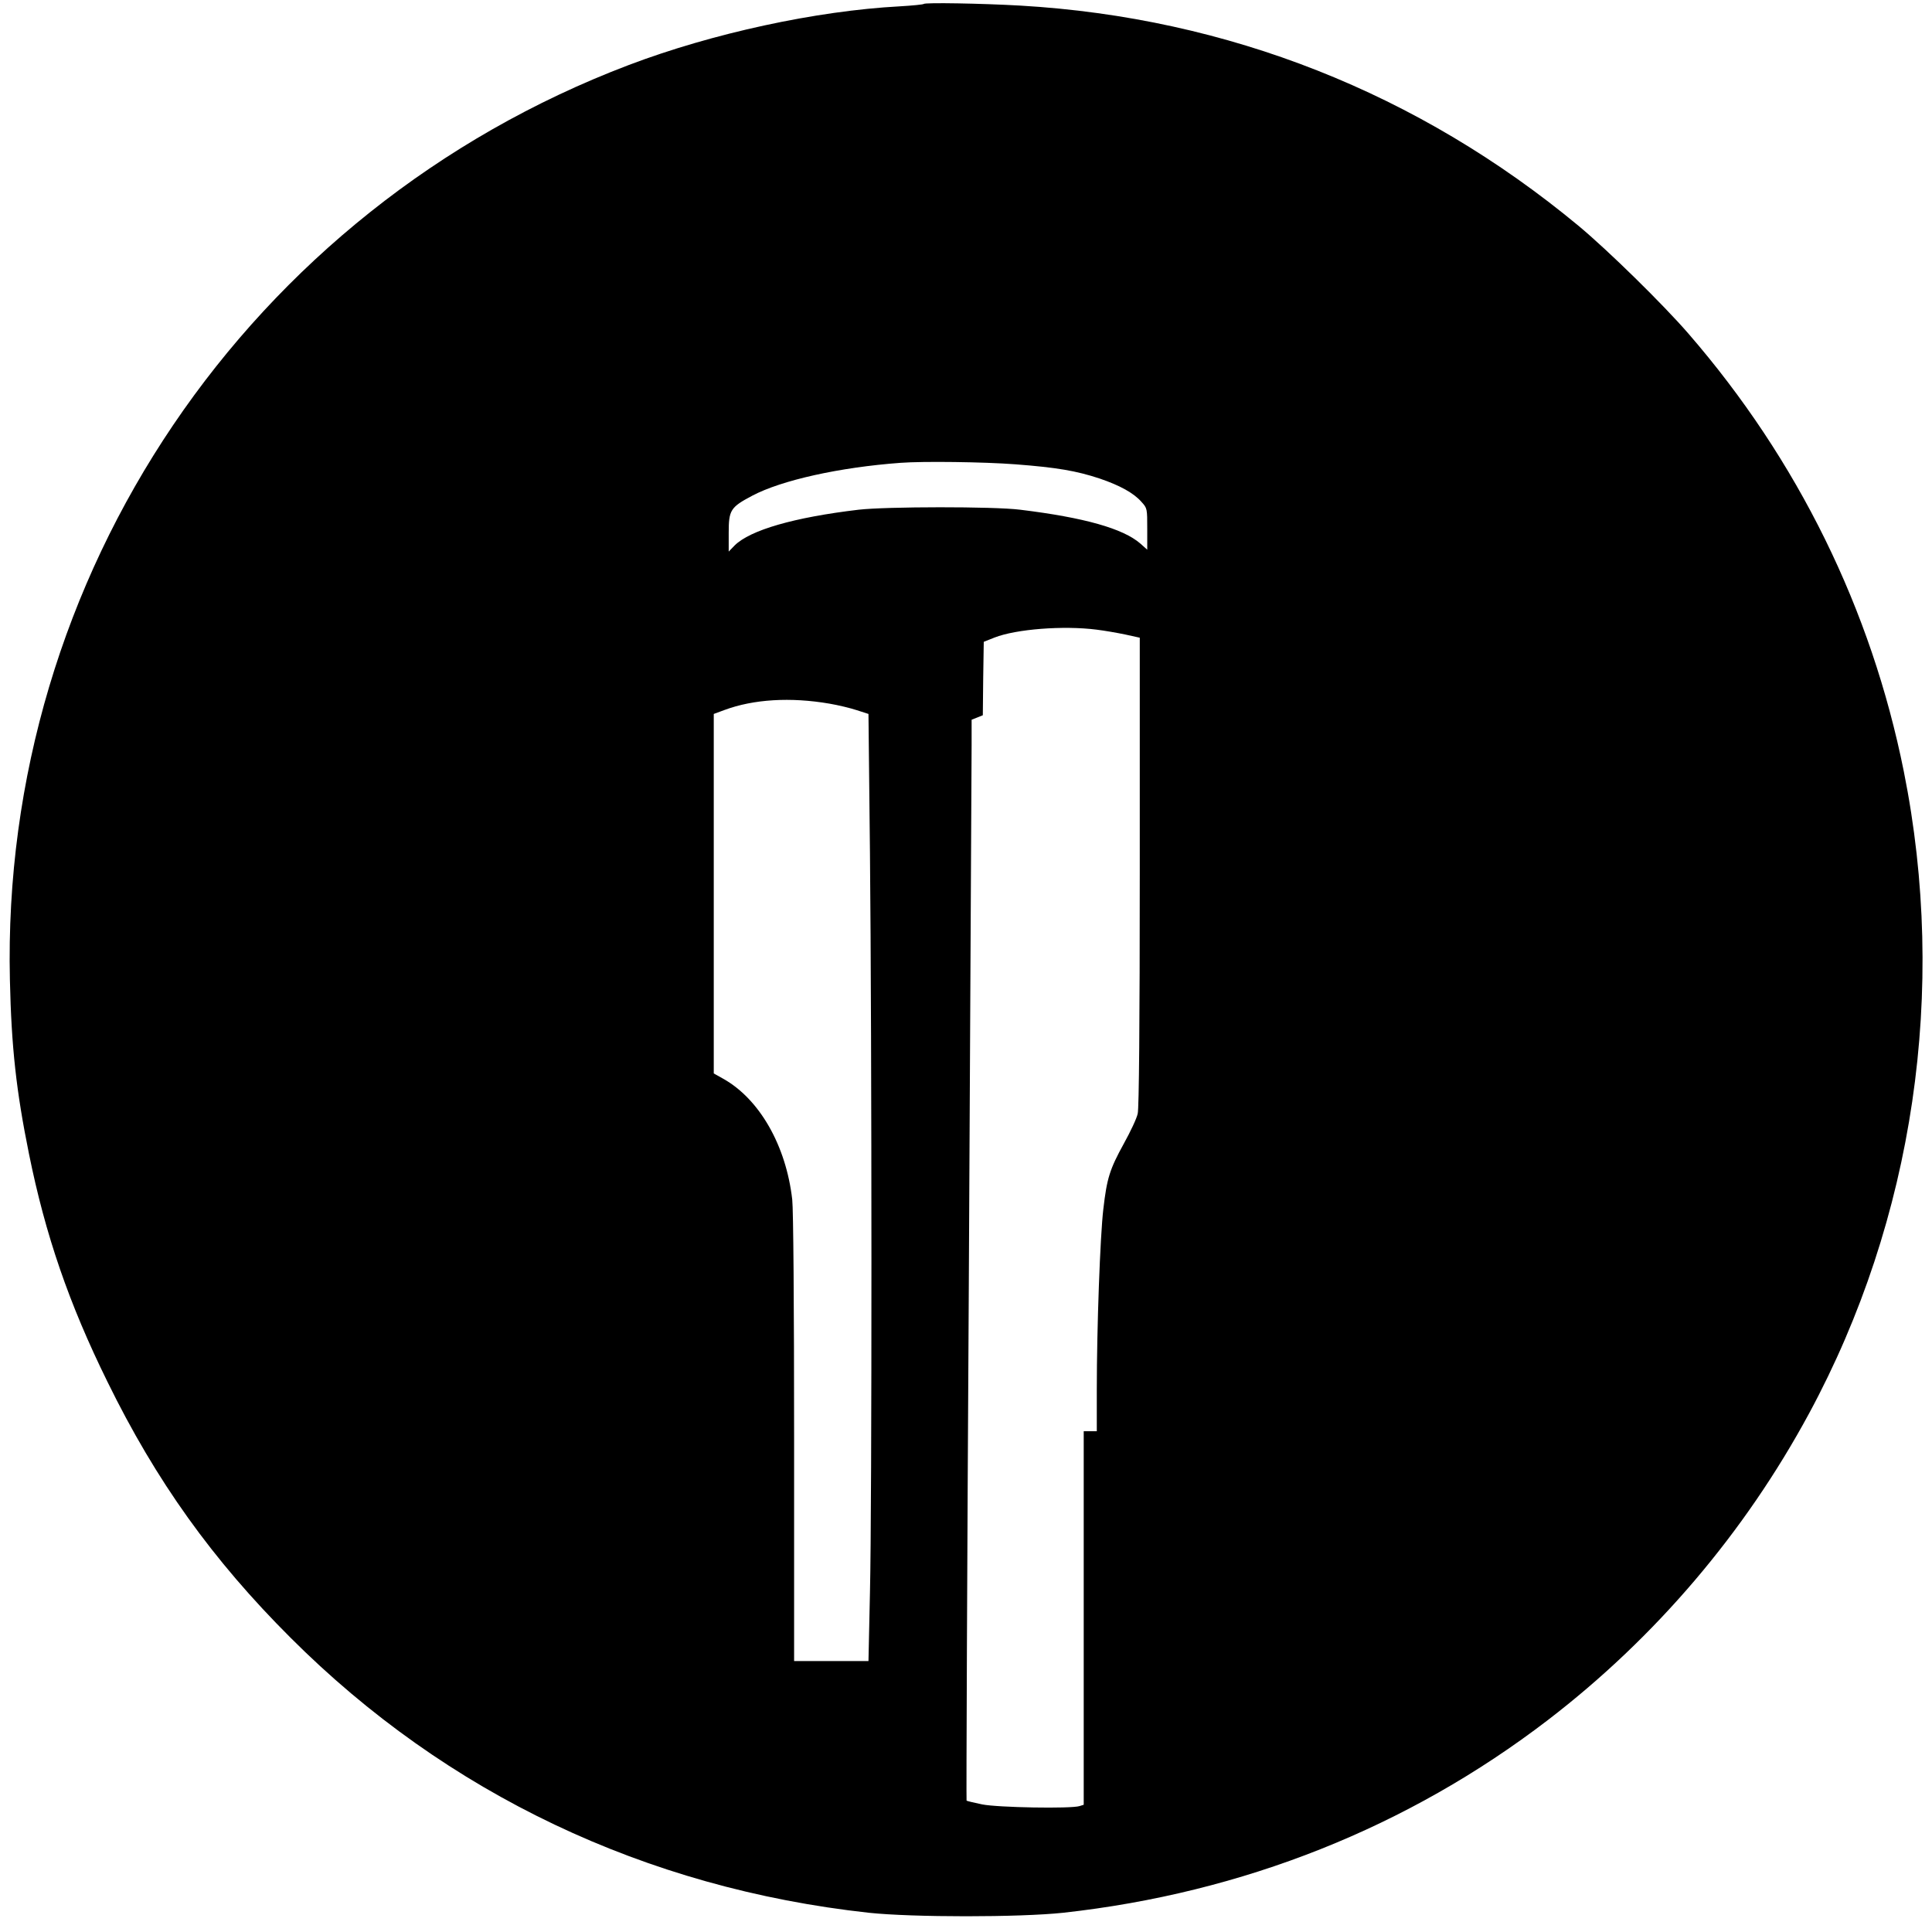
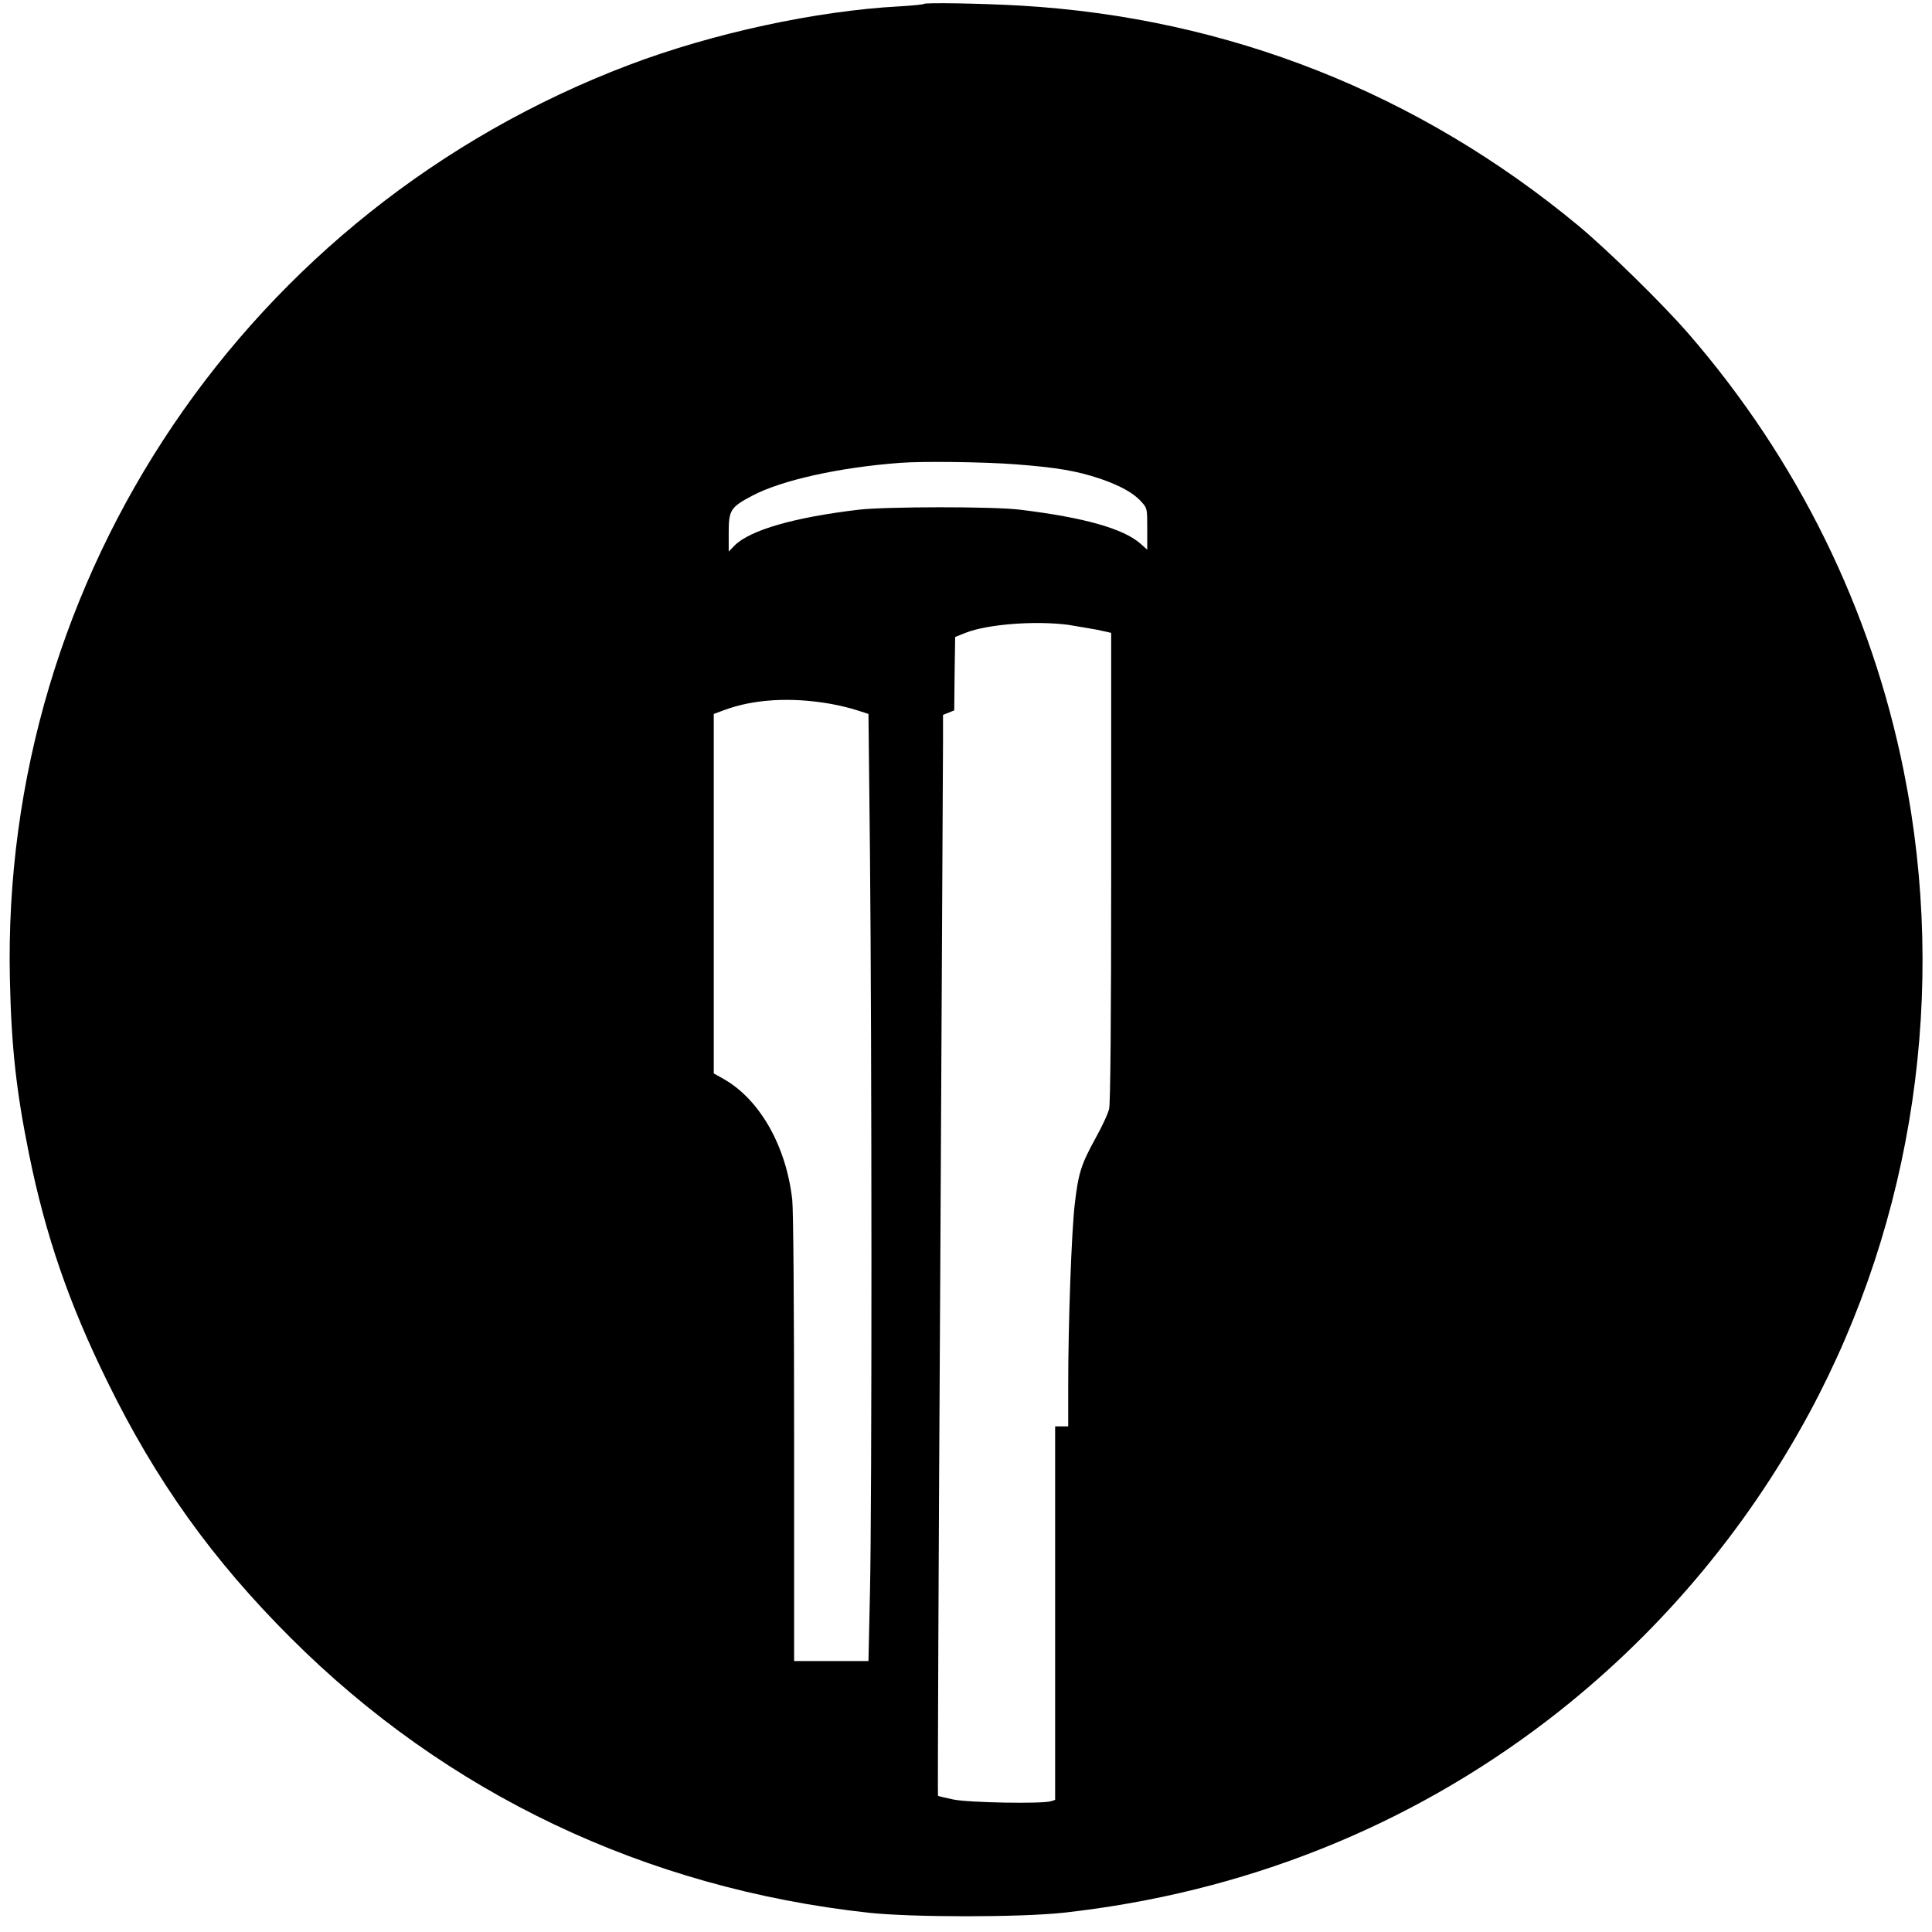
<svg xmlns="http://www.w3.org/2000/svg" version="1.0" width="1034pt" height="1034pt" viewBox="0 0 1034 1034" preserveAspectRatio="xMidYMid meet">
  <g transform="translate(0,1034) scale(0.1,-0.1)" fill="#000000" stroke="none">
-     <path d="M4944 10319 c-2 -3 -60 -9 -130 -13 -446 -24 -1001 -144 -1449 -314 -2036 -773 -3362 -2733 -3312 -4897 8 -360 34 -594 102 -930 88 -435 214 -802 420 -1220 260 -531 563 -954 980 -1370 835 -835 1900 -1341 3095 -1472 234 -25 806 -25 1040 0 962 106 1845 457 2595 1032 576 442 1053 1003 1398 1642 560 1038 741 2264 506 3435 -174 867 -567 1667 -1153 2343 -137 158 -430 445 -586 575 -858 712 -1878 1115 -2988 1180 -211 12 -512 17 -518 9z m491 -2464 c222 -17 326 -35 450 -76 109 -37 183 -78 224 -125 31 -34 31 -36 31 -145 l0 -111 -37 33 c-92 80 -299 139 -643 181 -142 18 -718 17 -865 0 -346 -41 -580 -109 -663 -191 l-32 -33 0 100 c0 122 9 137 126 199 157 83 467 152 794 176 120 9 445 5 615 -8z m435 -885 c41 -5 110 -17 153 -26 l77 -17 0 -1251 c0 -814 -4 -1267 -11 -1296 -5 -25 -39 -97 -74 -160 -76 -138 -91 -186 -110 -351 -17 -142 -35 -633 -35 -966 l0 -223 -35 0 -35 0 0 -999 0 -1000 -22 -7 c-46 -15 -438 -8 -522 9 -43 9 -81 18 -83 20 -2 3 3 1243 12 2758 8 1515 15 2815 15 2890 l0 137 30 12 30 12 2 197 3 196 58 23 c115 45 368 65 547 42z m-1430 -396 c47 -8 113 -24 146 -35 l62 -20 8 -747 c10 -993 11 -3493 0 -3954 l-8 -368 -199 0 -199 0 0 1193 c0 709 -4 1226 -10 1277 -33 289 -175 538 -370 647 l-50 28 0 962 0 962 57 21 c156 58 354 70 563 34z" />
+     <path d="M4944 10319 c-2 -3 -60 -9 -130 -13 -446 -24 -1001 -144 -1449 -314 -2036 -773 -3362 -2733 -3312 -4897 8 -360 34 -594 102 -930 88 -435 214 -802 420 -1220 260 -531 563 -954 980 -1370 835 -835 1900 -1341 3095 -1472 234 -25 806 -25 1040 0 962 106 1845 457 2595 1032 576 442 1053 1003 1398 1642 560 1038 741 2264 506 3435 -174 867 -567 1667 -1153 2343 -137 158 -430 445 -586 575 -858 712 -1878 1115 -2988 1180 -211 12 -512 17 -518 9z m491 -2464 c222 -17 326 -35 450 -76 109 -37 183 -78 224 -125 31 -34 31 -36 31 -145 l0 -111 -37 33 c-92 80 -299 139 -643 181 -142 18 -718 17 -865 0 -346 -41 -580 -109 -663 -191 l-32 -33 0 100 c0 122 9 137 126 199 157 83 467 152 794 176 120 9 445 5 615 -8z m435 -885 l77 -17 0 -1251 c0 -814 -4 -1267 -11 -1296 -5 -25 -39 -97 -74 -160 -76 -138 -91 -186 -110 -351 -17 -142 -35 -633 -35 -966 l0 -223 -35 0 -35 0 0 -999 0 -1000 -22 -7 c-46 -15 -438 -8 -522 9 -43 9 -81 18 -83 20 -2 3 3 1243 12 2758 8 1515 15 2815 15 2890 l0 137 30 12 30 12 2 197 3 196 58 23 c115 45 368 65 547 42z m-1430 -396 c47 -8 113 -24 146 -35 l62 -20 8 -747 c10 -993 11 -3493 0 -3954 l-8 -368 -199 0 -199 0 0 1193 c0 709 -4 1226 -10 1277 -33 289 -175 538 -370 647 l-50 28 0 962 0 962 57 21 c156 58 354 70 563 34z" />
  </g>
</svg>